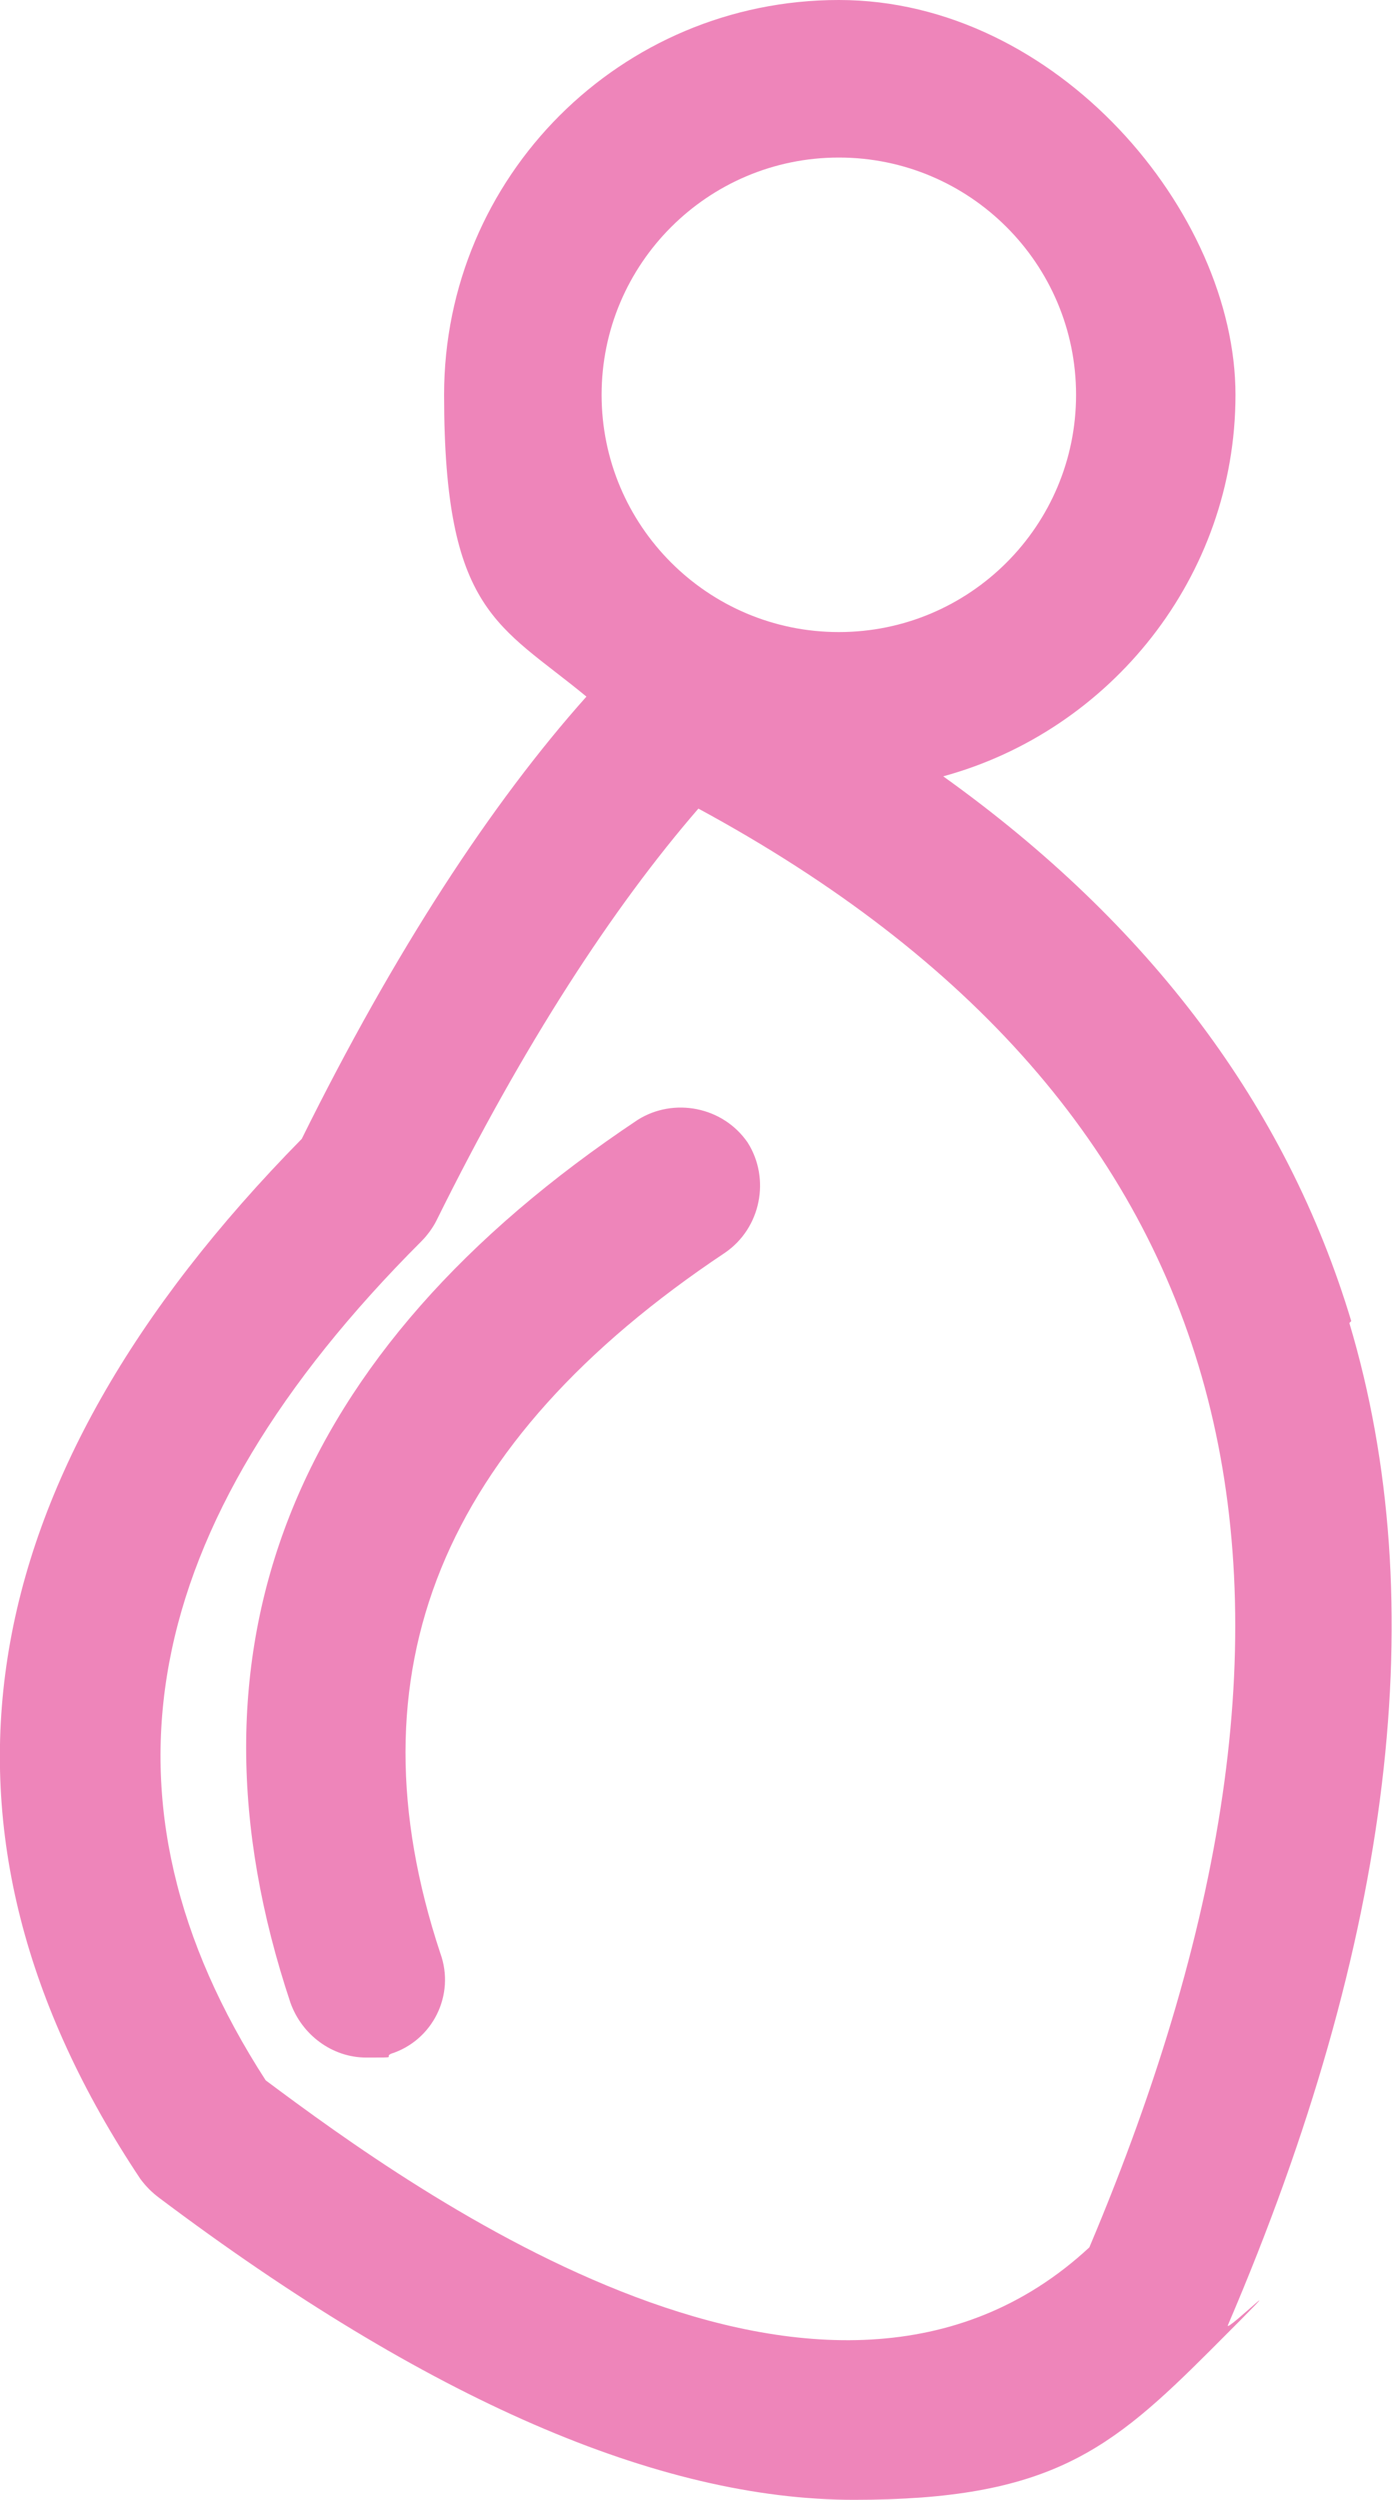
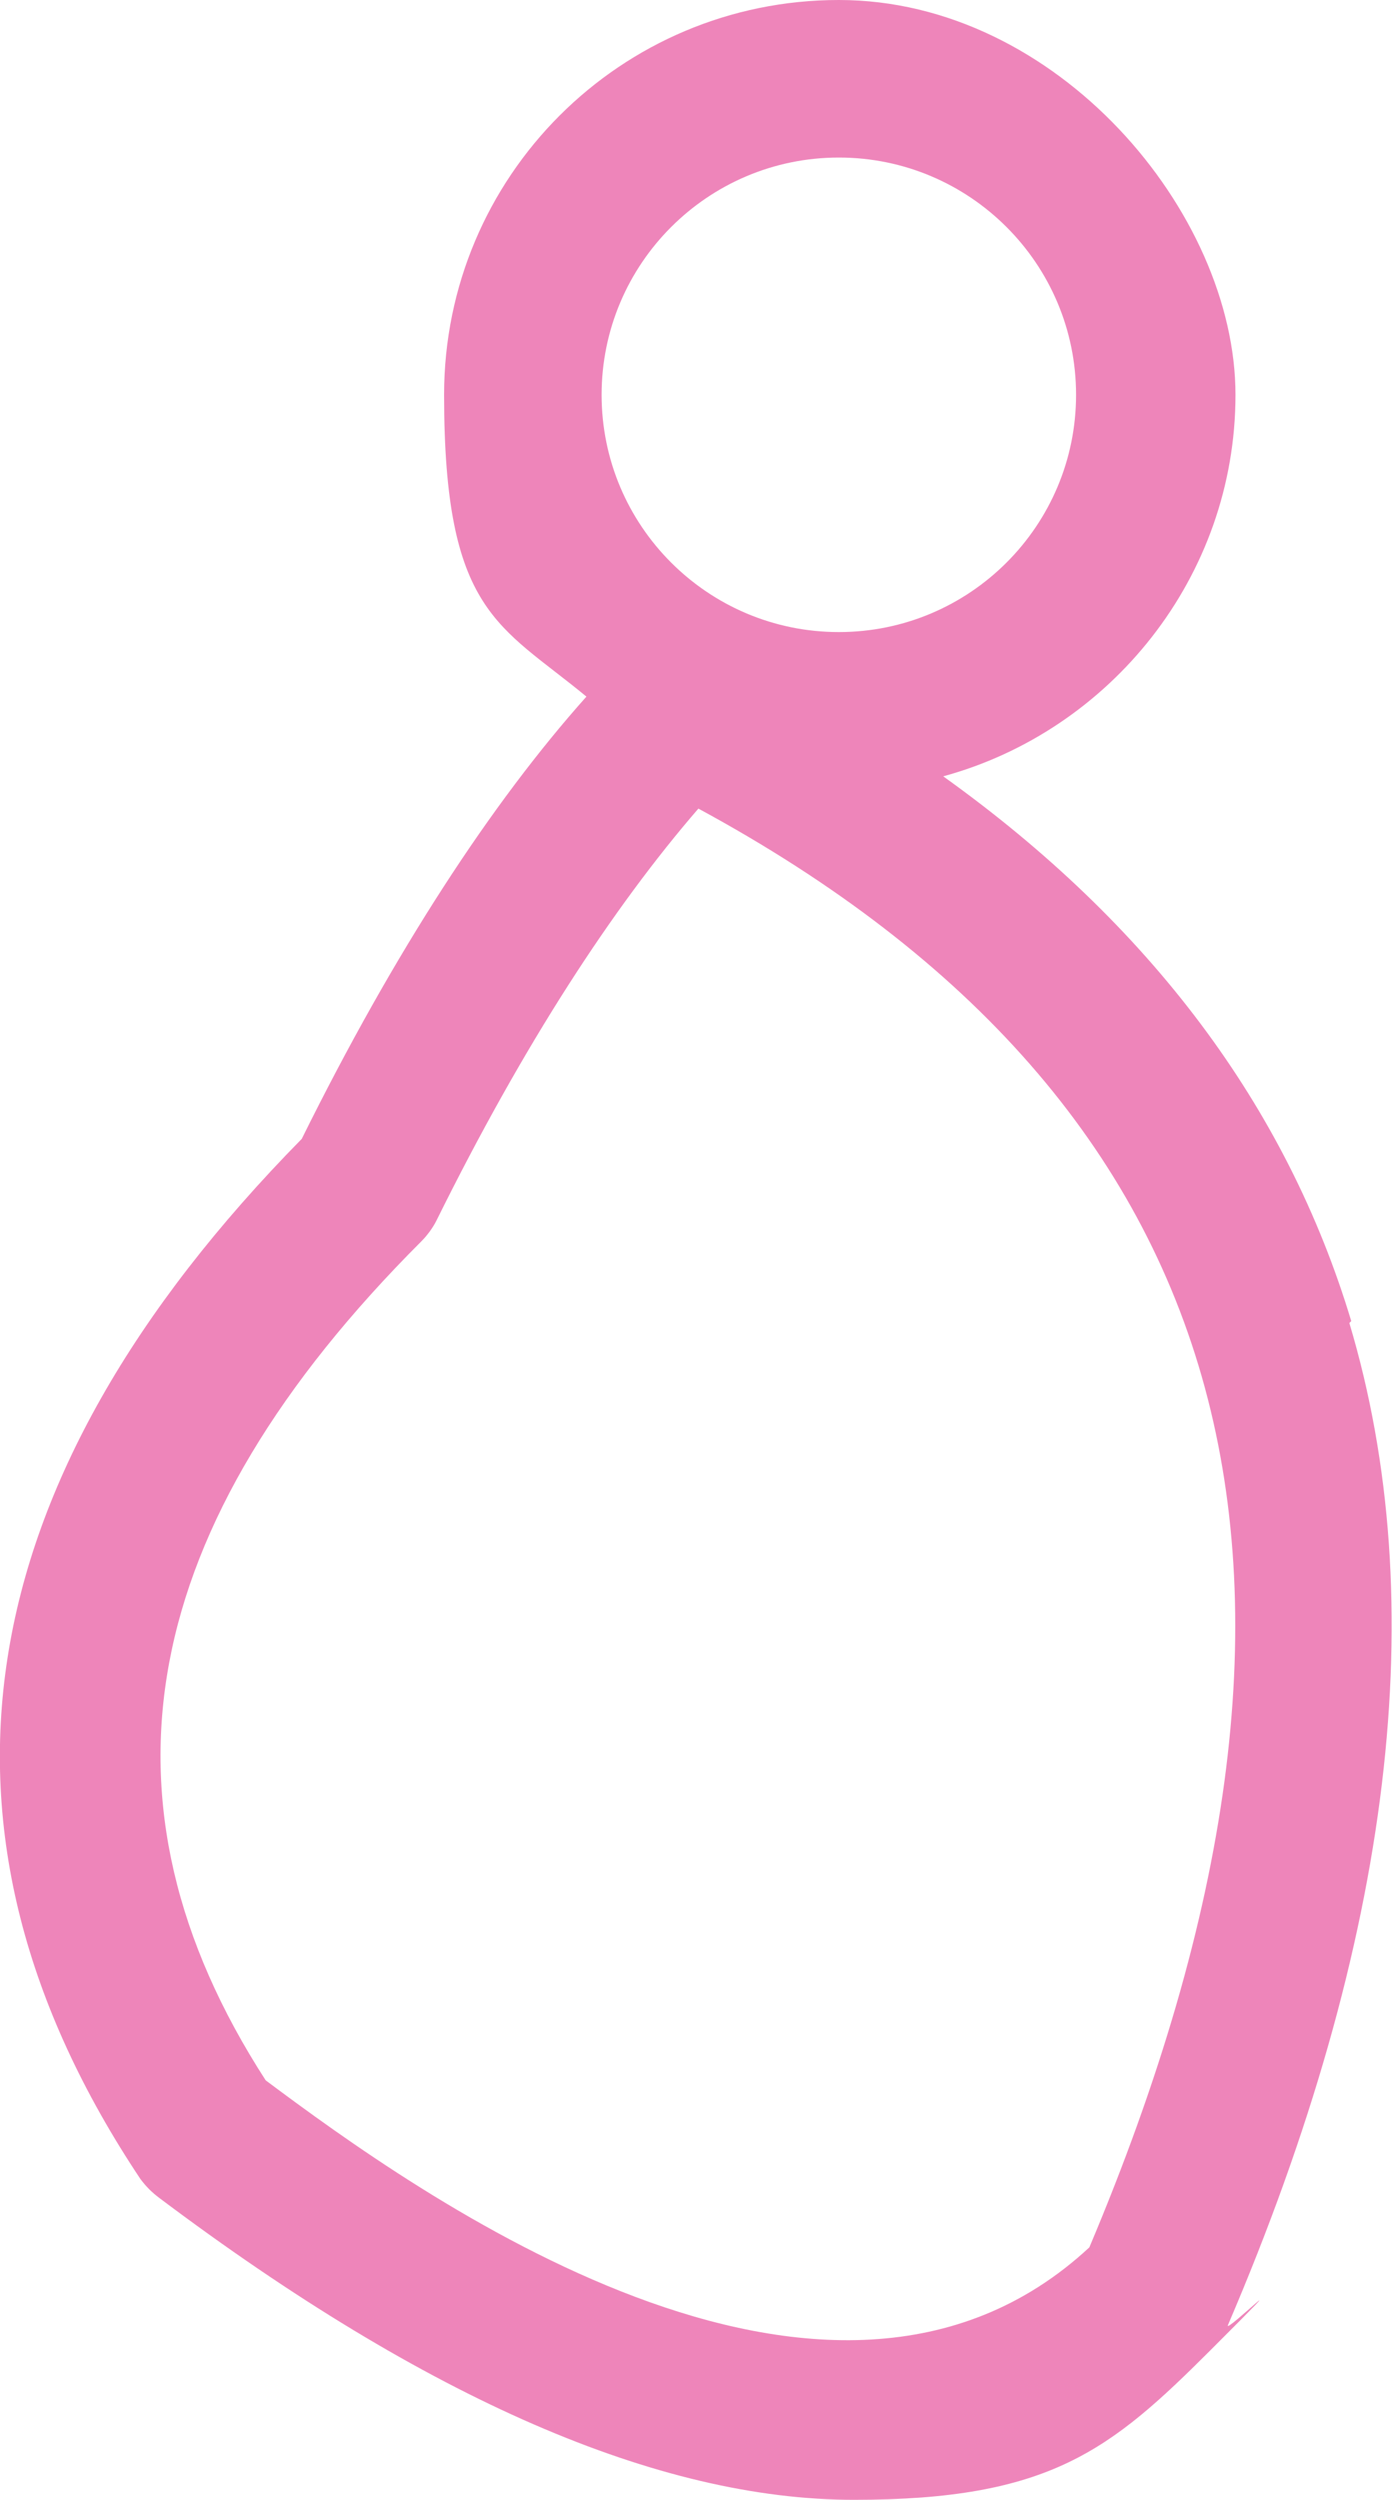
<svg xmlns="http://www.w3.org/2000/svg" id="_レイヤー_1" data-name="レイヤー_1" version="1.1" viewBox="0 0 73.4 131.7">
  <defs>
    <style>
      .st0 {
        fill: #ee85ba;
      }
    </style>
  </defs>
  <path class="st0" d="M71.2,69.6c-3.4-11.3-10.6-20.9-21.5-28.7,8.8-2.4,15.4-10.5,15.4-20.1S55.7,0,44.2,0s-20.8,9.3-20.8,20.8,2.9,12.1,7.5,15.9c-5,5.6-10.1,13.4-15,23.3C-1.9,78.1-4.8,96.5,7.4,114.8c.3.4.6.7,1,1,14.1,10.6,26.3,15.9,36.6,15.9s13.5-2.6,18.8-7.9.7-.8.9-1.3c8.7-20.3,10.8-38.1,6.4-52.8ZM44.2,8.3c6.9,0,12.5,5.6,12.5,12.5s-5.6,12.5-12.5,12.5-12.5-5.6-12.5-12.5,5.6-12.5,12.5-12.5ZM57.4,118.4c-13.8,12.8-35.5-2.9-43.4-8.8-9.5-14.7-6.8-29.2,8.2-44.2.3-.3.6-.7.8-1.1,4.6-9.3,9.3-16.5,13.8-21.7,28.8,15.6,35.5,40.5,20.6,75.8Z" />
-   <path class="st0" d="M33.6,59c-18.3,12.2-24.5,27.9-18.3,46.5.6,1.7,2.2,2.9,4,2.9s.9,0,1.3-.2c2.2-.7,3.4-3.1,2.6-5.3-4.9-14.8,0-26.9,15-36.9,1.9-1.3,2.4-3.9,1.2-5.8-1.3-1.9-3.9-2.4-5.8-1.2Z" />
</svg>